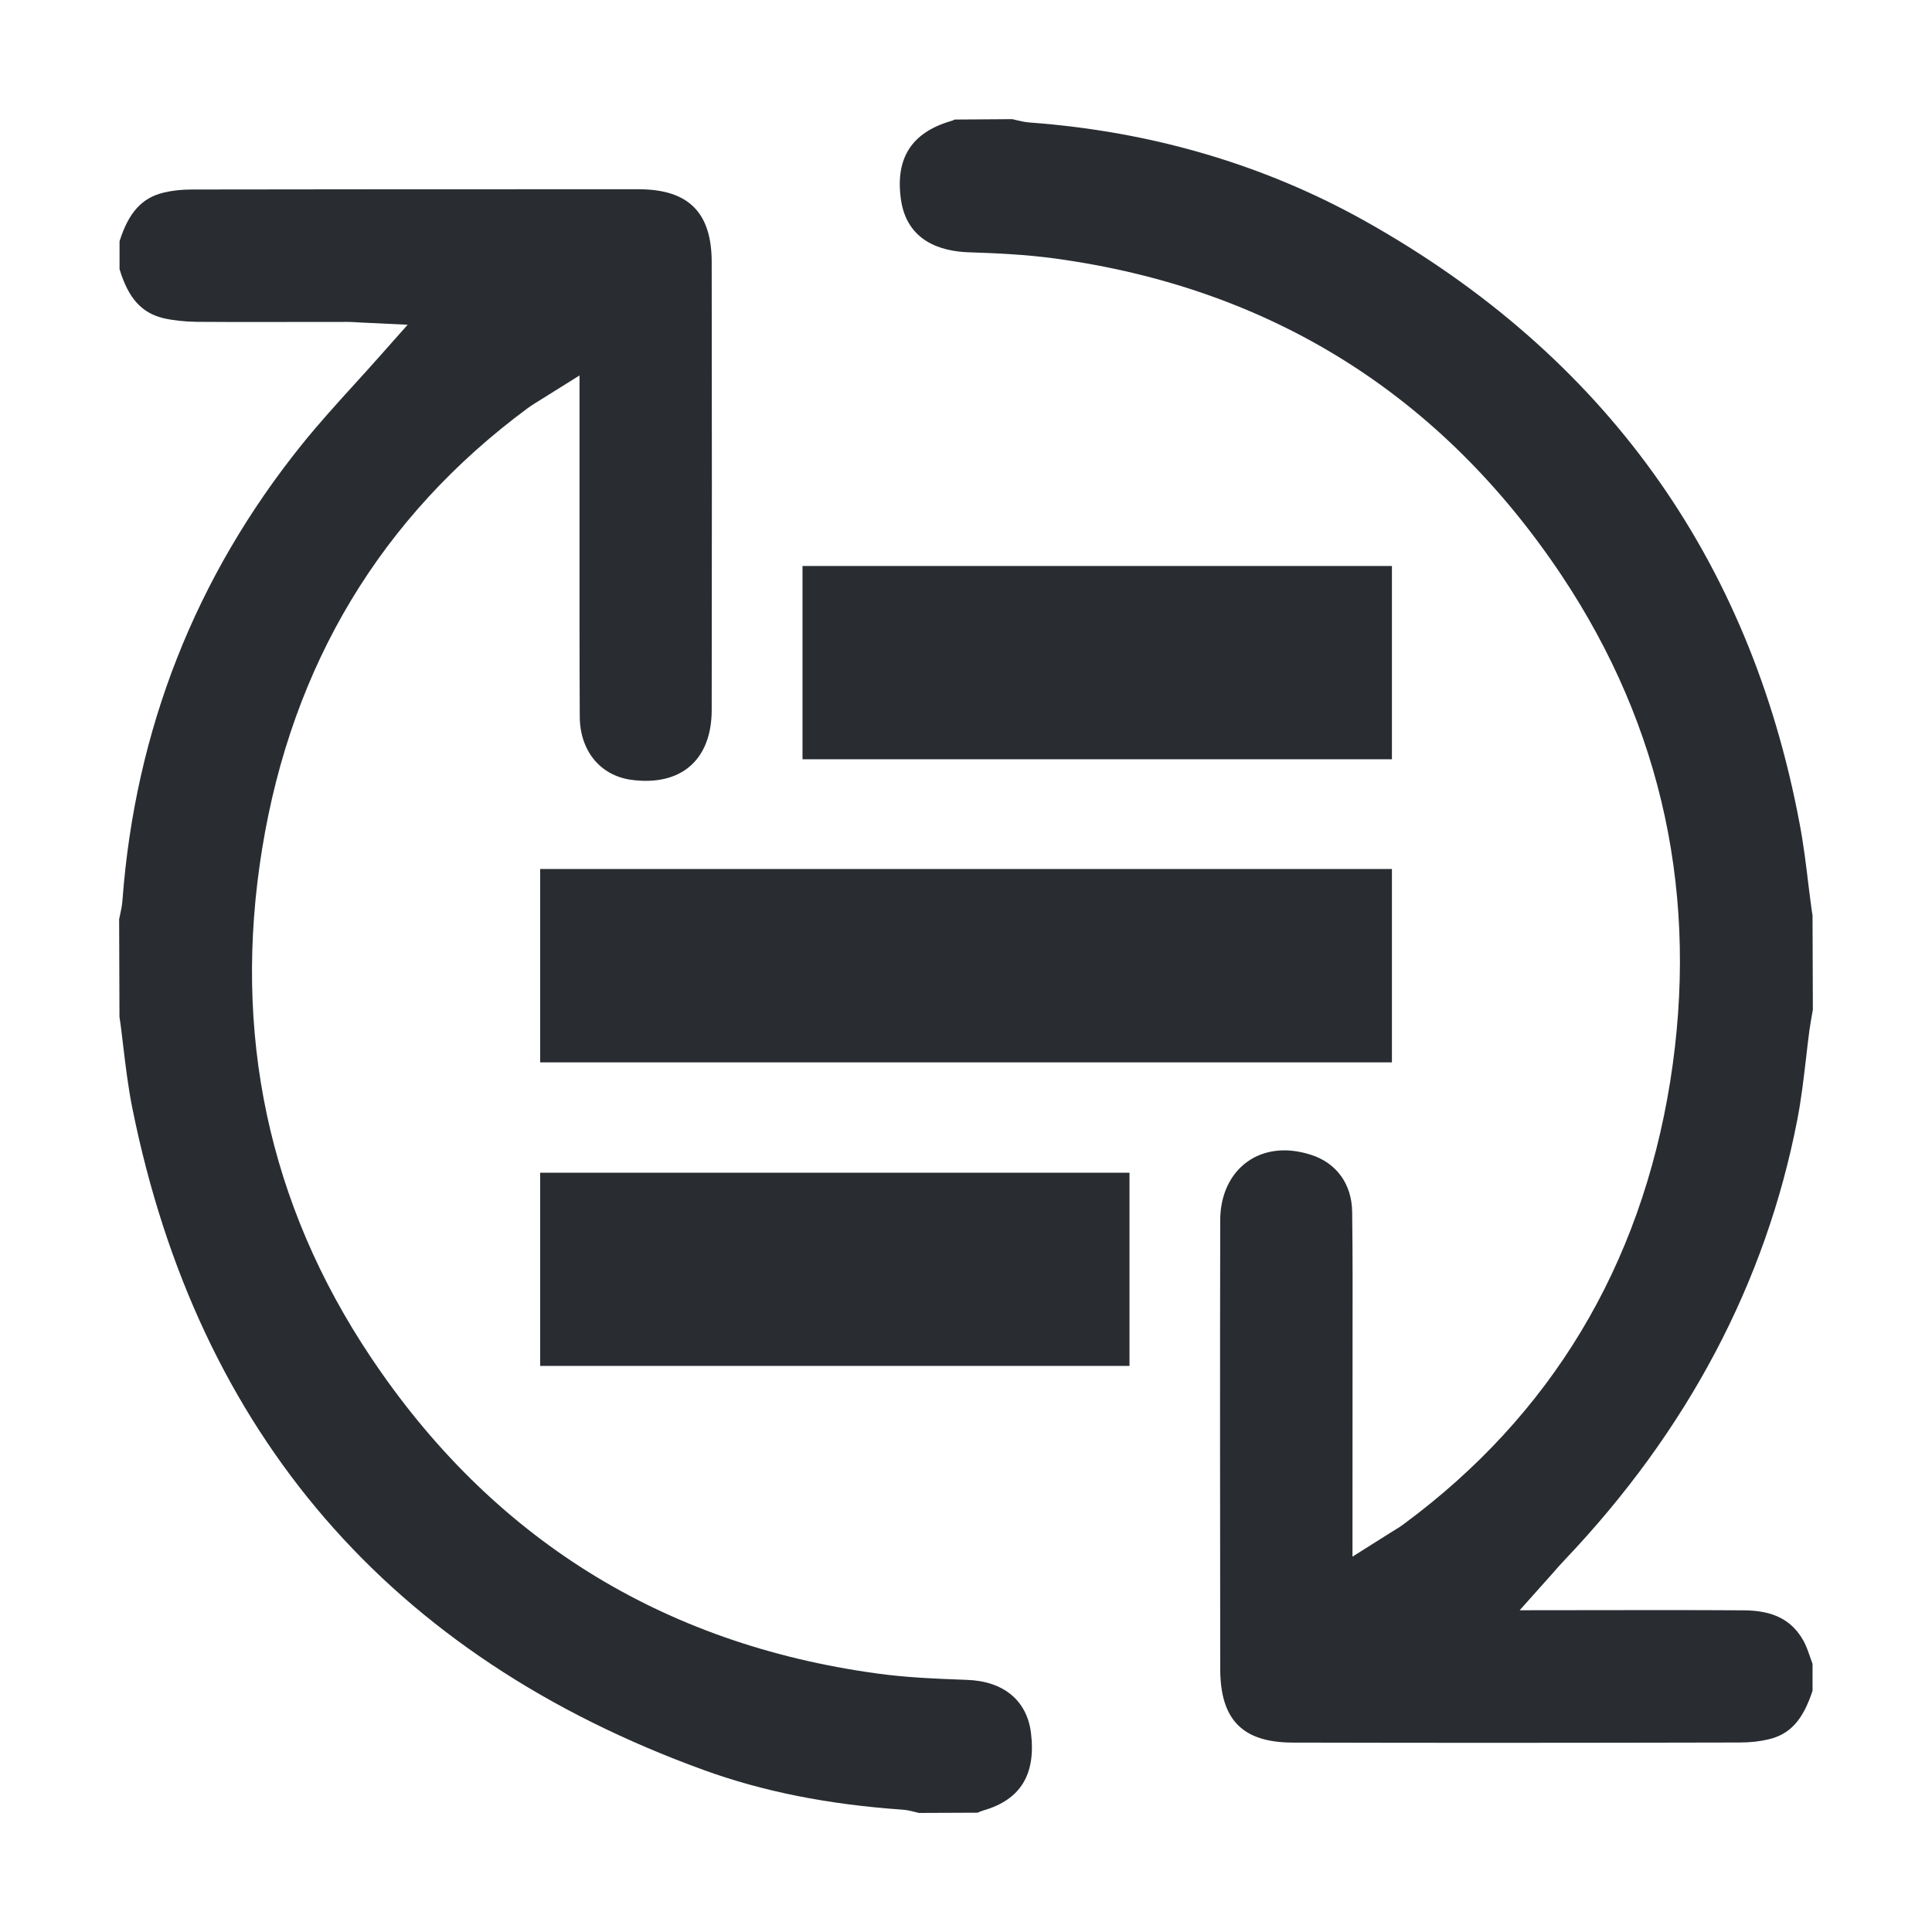
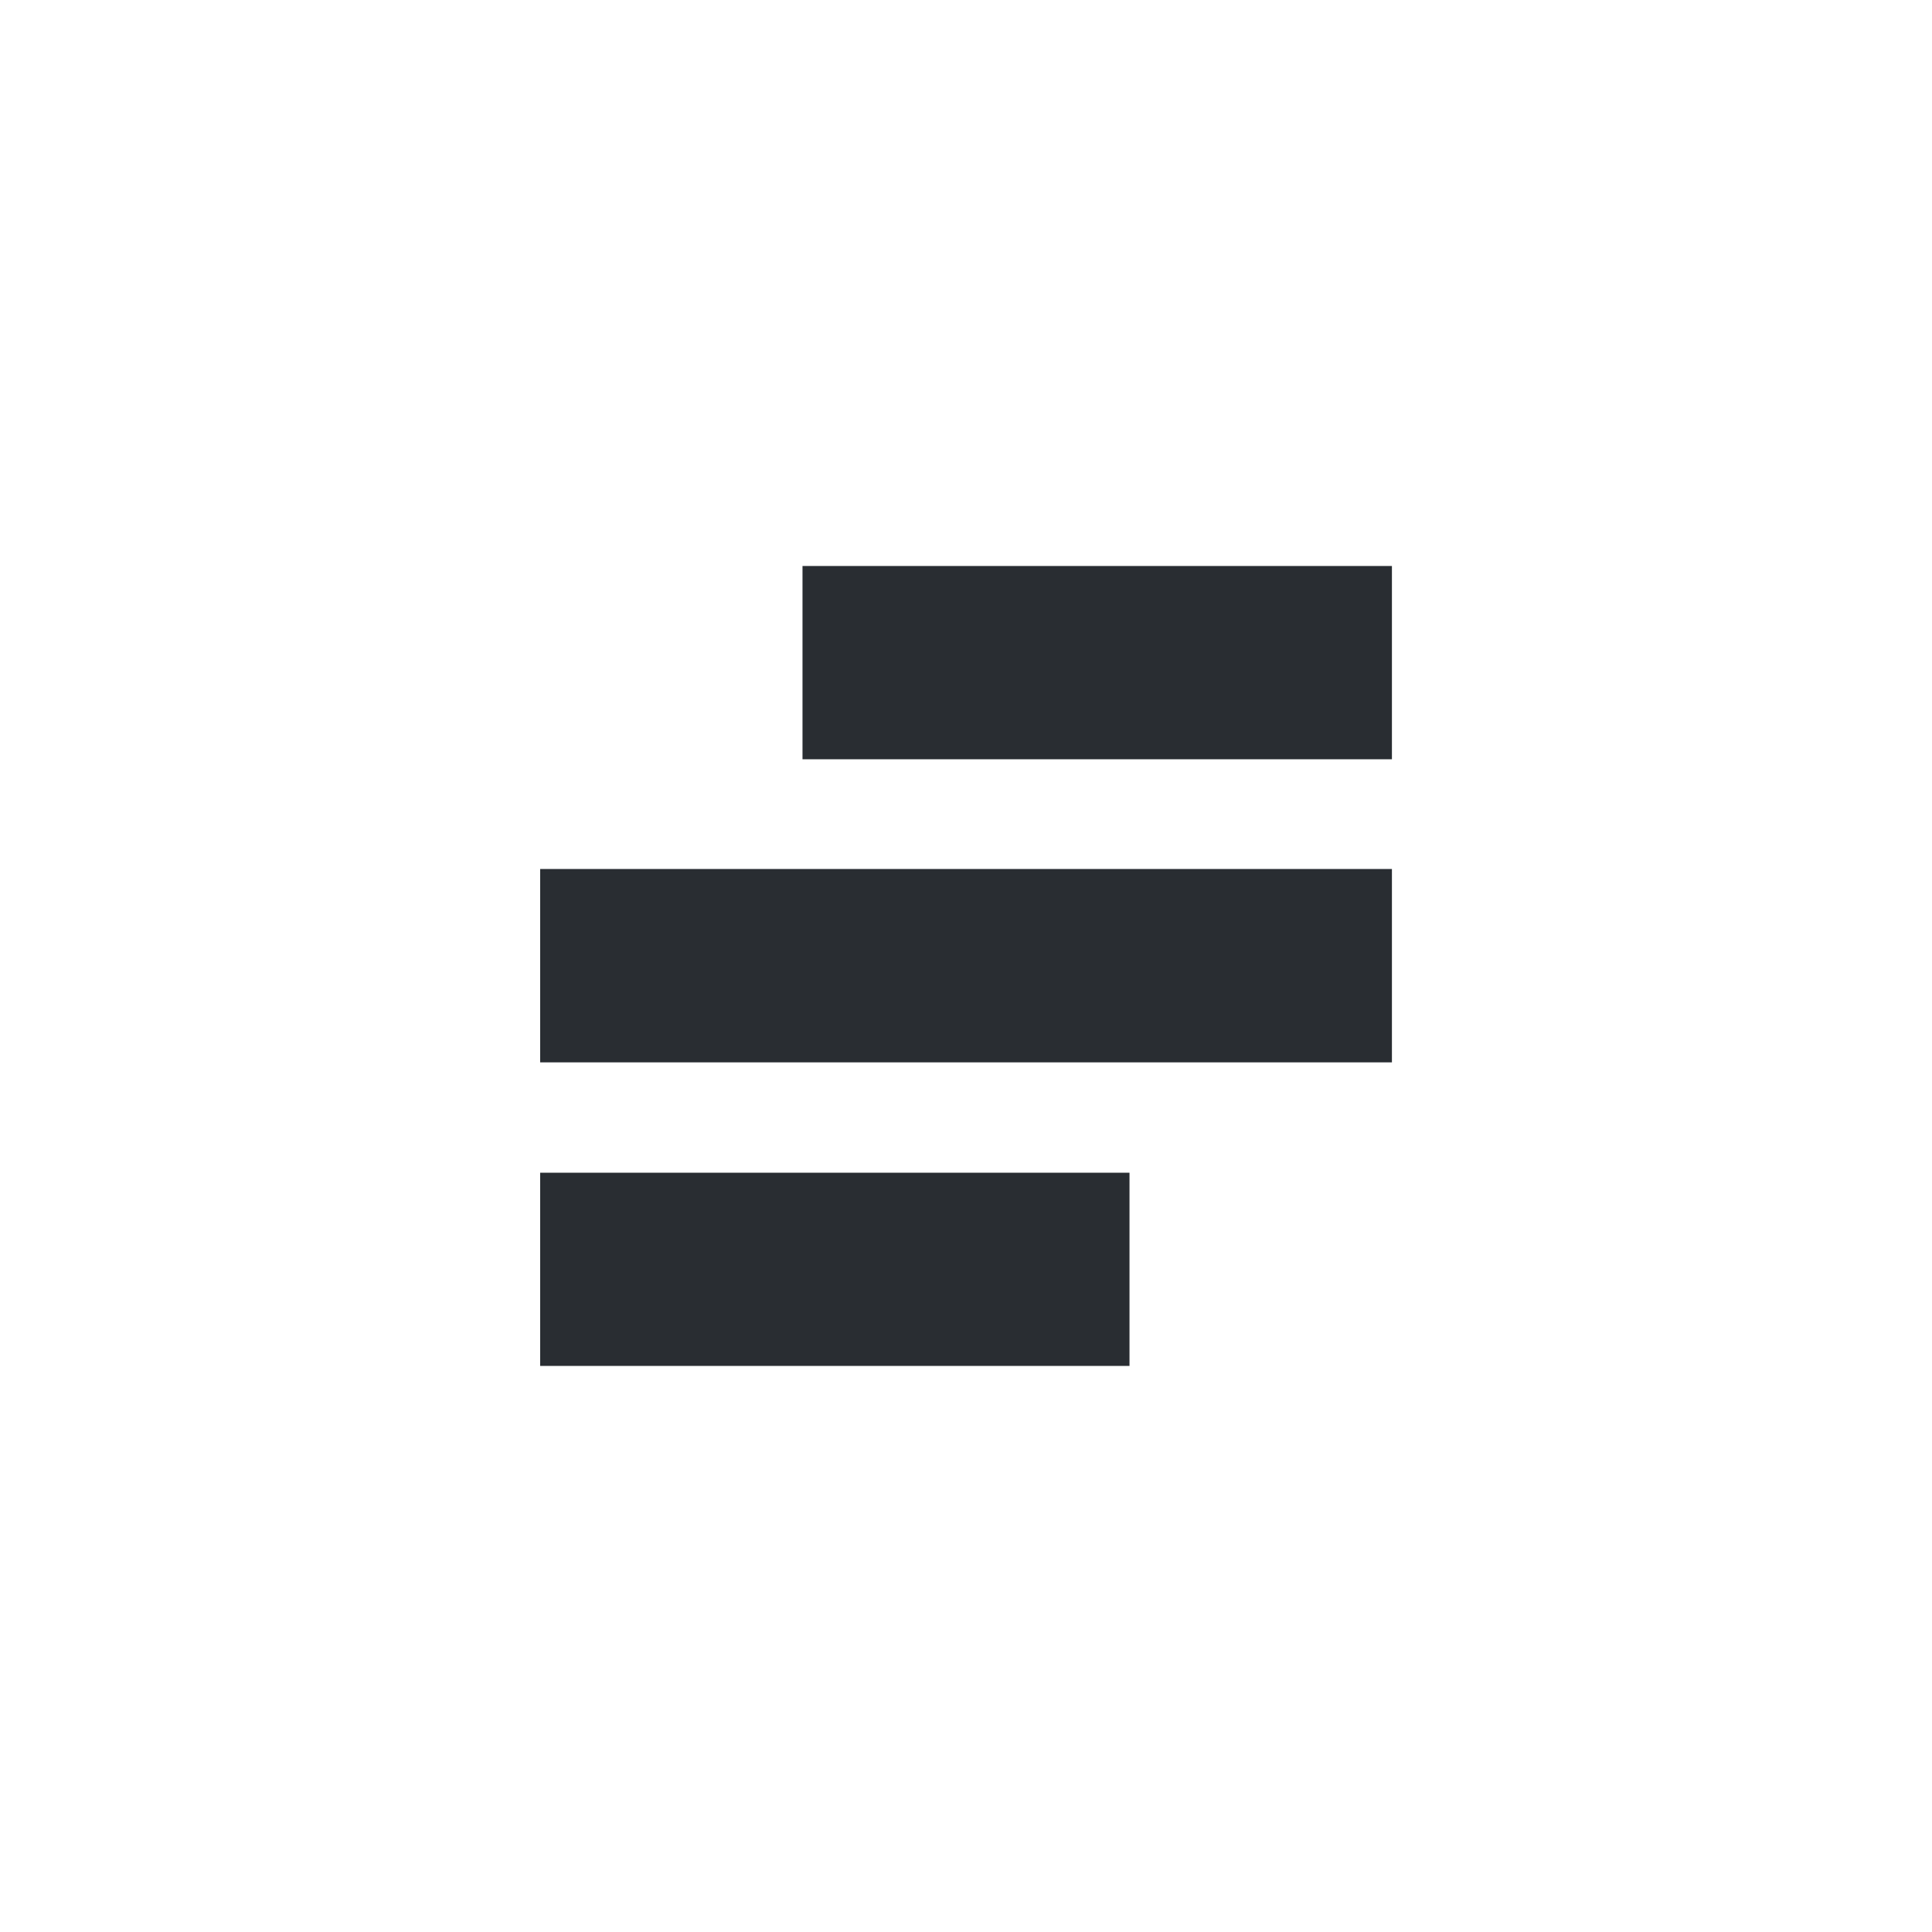
<svg xmlns="http://www.w3.org/2000/svg" version="1.1" id="Vrstva_1" x="0px" y="0px" width="24px" height="24px" viewBox="0 0 24 24" enable-background="new 0 0 24 24" xml:space="preserve">
  <g>
    <rect x="9.969" y="7.031" fill="#292D32" width="7.322" height="2.401" />
    <rect x="6.71" y="10.795" fill="#292D32" width="10.581" height="2.402" />
    <rect x="6.71" y="14.568" fill="#292D32" width="7.321" height="2.4" />
  </g>
  <g>
-     <path fill-rule="evenodd" clip-rule="evenodd" fill="#292D32" d="M22.516,21.004v-0.335l-0.03-0.084   c-0.026-0.076-0.048-0.138-0.078-0.194c-0.145-0.265-0.375-0.385-0.746-0.387c-0.329-0.002-0.658-0.003-0.987-0.003l-1.797,0.002   l0.407-0.456c0.062-0.071,0.105-0.12,0.15-0.167c1.528-1.607,2.501-3.448,2.892-5.472c0.049-0.25,0.079-0.513,0.109-0.768   c0.013-0.114,0.026-0.228,0.041-0.339c0.013-0.088,0.027-0.172,0.043-0.259l-0.004-1.171c-0.013-0.073-0.024-0.174-0.038-0.277   l-0.011-0.086c-0.031-0.261-0.063-0.523-0.111-0.774c-0.62-3.306-2.434-5.823-5.39-7.483c-1.255-0.704-2.658-1.118-4.172-1.229   c-0.057-0.004-0.114-0.017-0.17-0.03l-0.049-0.012L11.86,1.485c-0.018,0.009-0.036,0.017-0.055,0.021   c-0.482,0.144-0.684,0.46-0.614,0.967c0.072,0.524,0.497,0.649,0.841,0.661c0.34,0.011,0.705,0.027,1.072,0.077   c2.677,0.365,4.795,1.69,6.295,3.937c1.259,1.89,1.712,4.007,1.348,6.292c-0.368,2.292-1.48,4.14-3.304,5.489   c-0.045,0.034-0.098,0.067-0.158,0.103l-0.484,0.305l0.001-2.685c0.001-0.531,0.002-1.063-0.005-1.595   c-0.003-0.347-0.195-0.613-0.516-0.713c-0.111-0.035-0.221-0.054-0.326-0.054c-0.468,0-0.796,0.356-0.797,0.867   c-0.004,1.858-0.002,3.716,0,5.572c0,0.638,0.279,0.918,0.906,0.918c0.835,0.002,1.669,0.003,2.503,0.003c0.003,0,0.006,0,0.01,0   c1.013,0,2.024-0.002,3.036-0.004c0.13,0,0.25-0.014,0.355-0.039C22.237,21.544,22.396,21.368,22.516,21.004z" />
-     <path fill-rule="evenodd" clip-rule="evenodd" fill="#292D32" d="M12.807,21.525c-0.051-0.402-0.341-0.642-0.796-0.657   c-0.432-0.016-0.764-0.031-1.113-0.079c-2.68-0.366-4.798-1.69-6.296-3.936c-1.266-1.895-1.718-4.019-1.345-6.313   c0.372-2.284,1.48-4.124,3.296-5.468c0.051-0.037,0.106-0.071,0.171-0.111l0.475-0.297l0,1.959c0,0.759-0.001,1.519,0.003,2.277   c0.001,0.424,0.252,0.733,0.638,0.787C8.457,9.771,8.84,9.442,8.841,8.821c0.003-1.855,0.003-3.712,0-5.568   C8.84,2.639,8.552,2.352,7.935,2.351H6.546c-1.387,0-2.774,0.001-4.161,0.003c-0.132,0-0.251,0.014-0.353,0.039   C1.762,2.458,1.598,2.64,1.485,2.997v0.347c0.109,0.359,0.271,0.541,0.542,0.608C2.148,3.98,2.29,3.996,2.448,3.998   C2.696,4,2.944,4,3.194,4l1.122-0.001c0.049,0,0.1,0.003,0.154,0.007l0.594,0.028L4.717,4.425C4.621,4.534,4.523,4.641,4.428,4.746   l-0.018,0.02C4.19,5.008,3.962,5.259,3.754,5.517C2.43,7.16,1.679,9.067,1.521,11.186c-0.004,0.059-0.016,0.117-0.029,0.176   L1.48,11.419l0.004,1.214c0.015,0.092,0.03,0.22,0.045,0.348c0.031,0.26,0.063,0.528,0.115,0.785   c0.815,4.044,3.205,6.811,7.104,8.224c0.731,0.265,1.535,0.425,2.458,0.49c0.054,0.003,0.109,0.016,0.165,0.03l0.042,0.011   l0.733-0.003c0.02-0.011,0.043-0.021,0.07-0.028C12.678,22.357,12.871,22.042,12.807,21.525z" />
-   </g>
+     </g>
</svg>